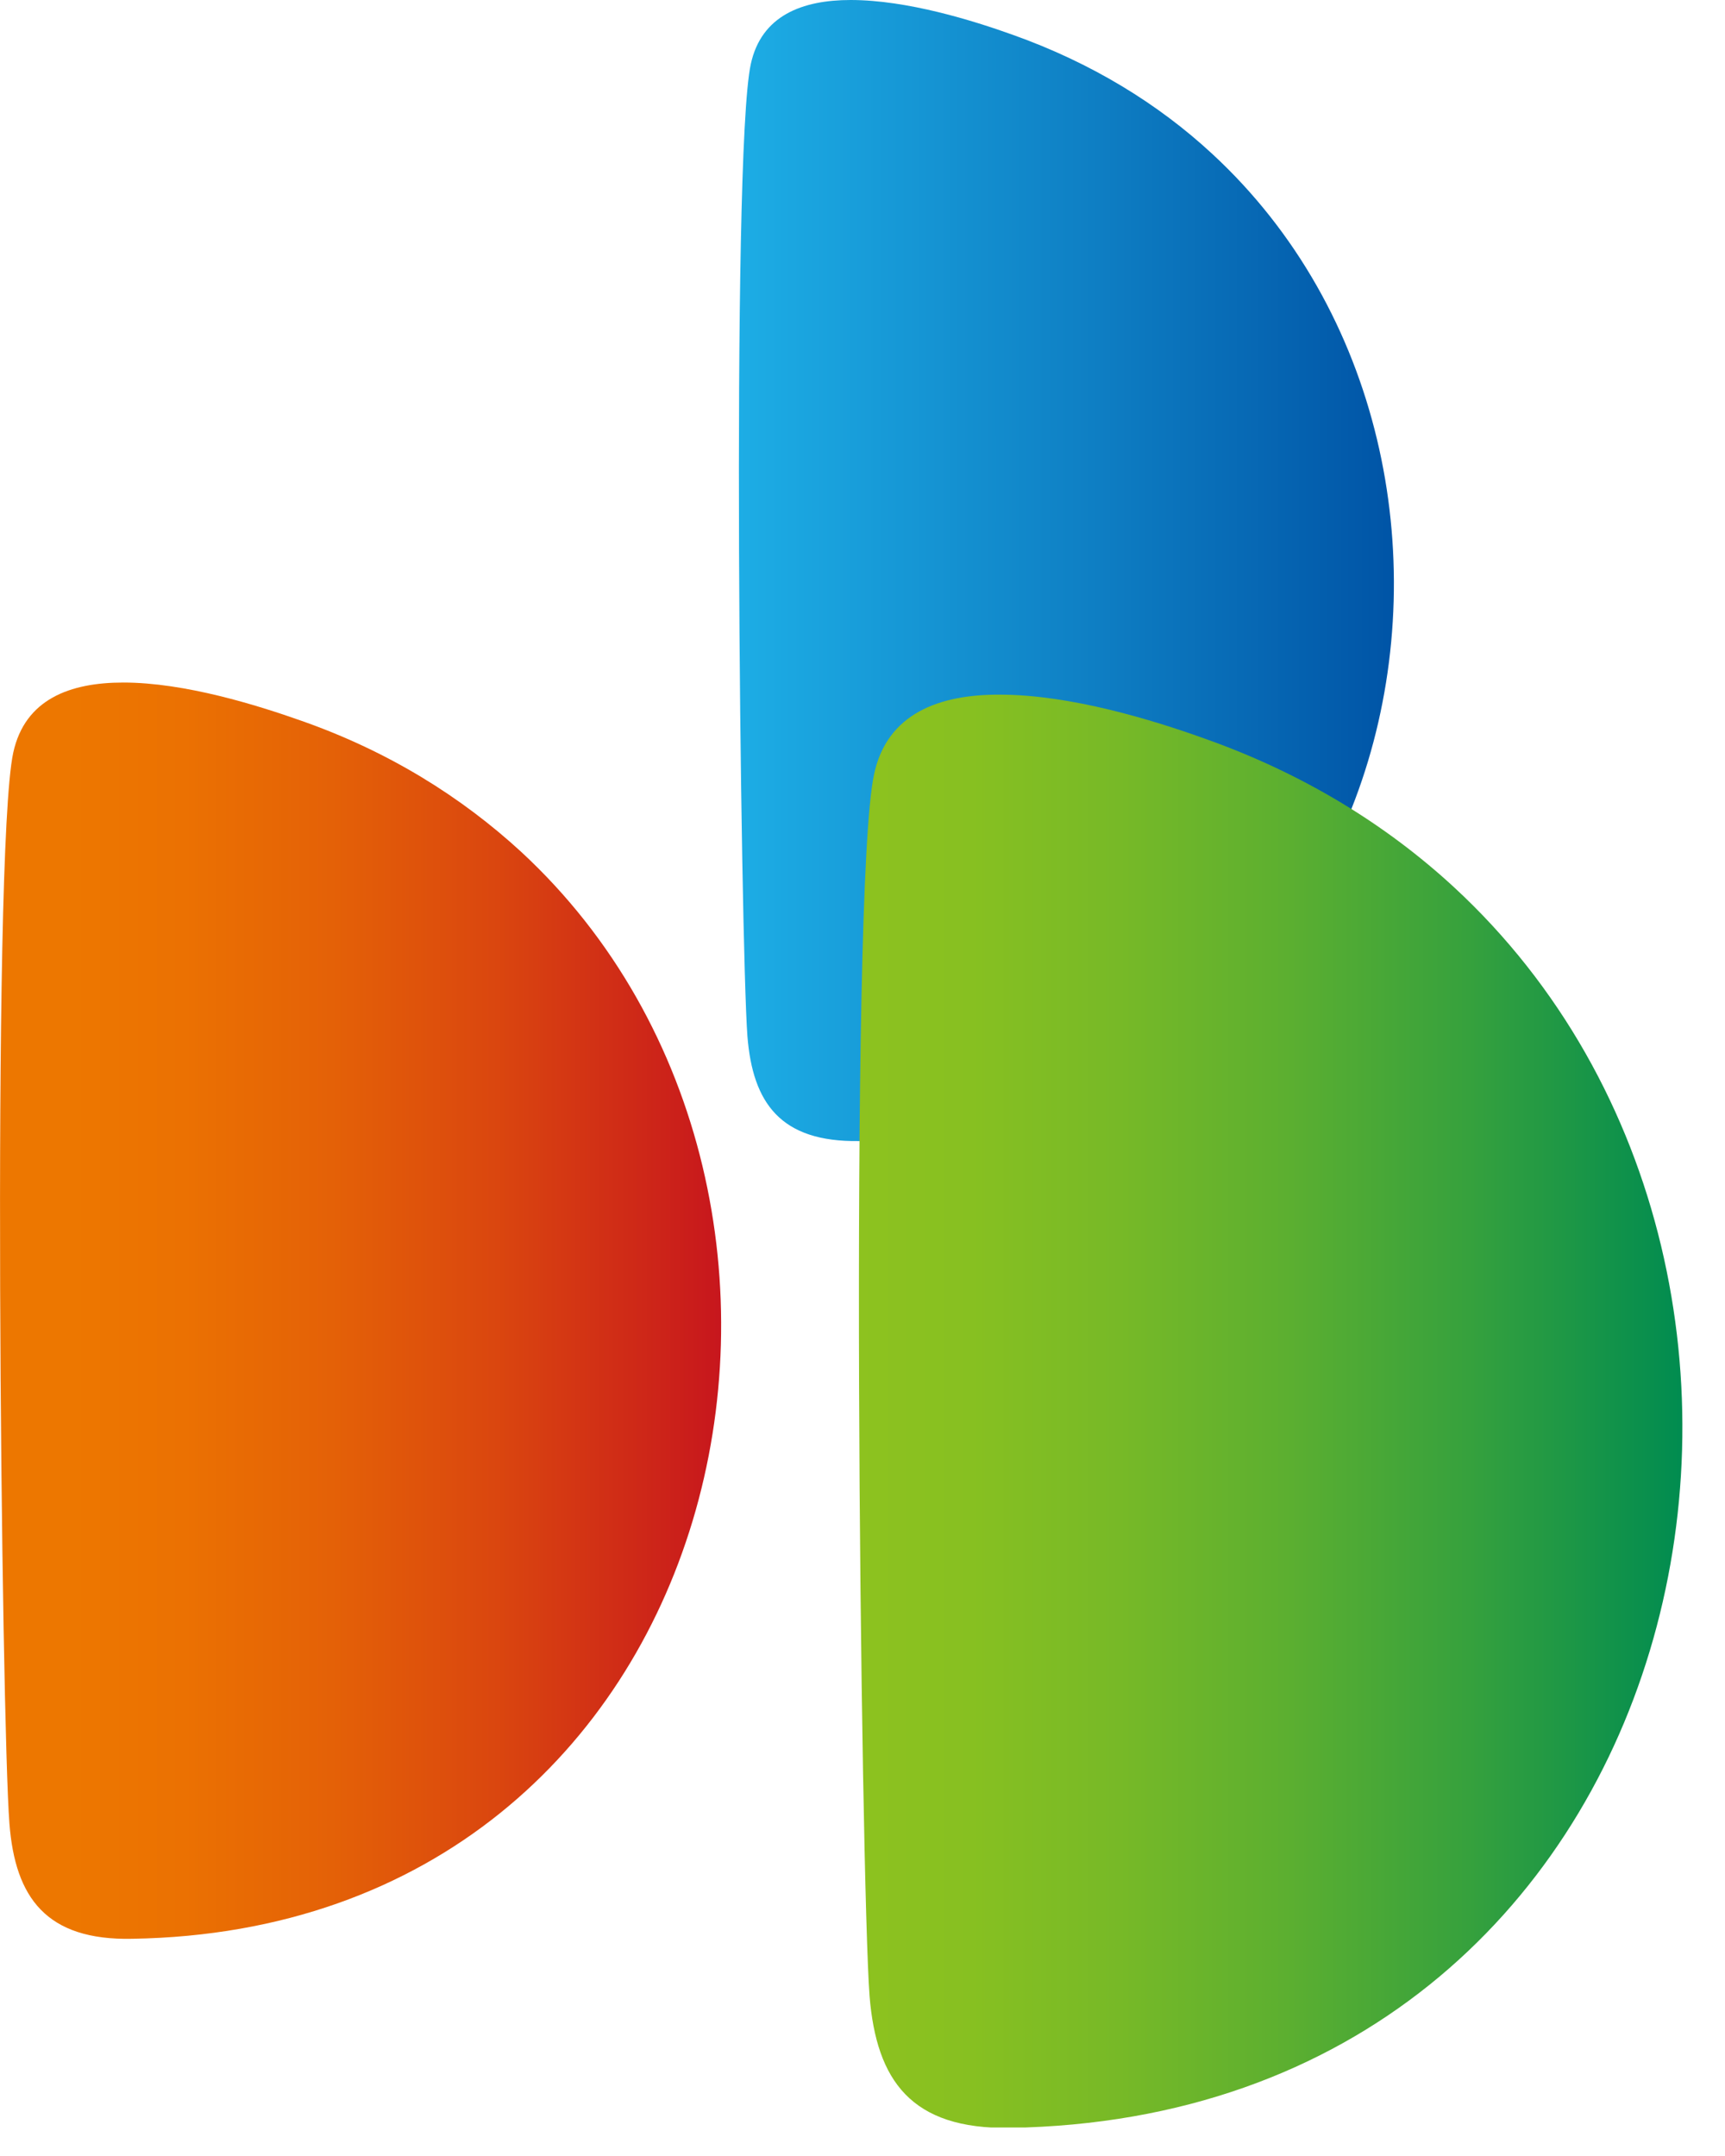
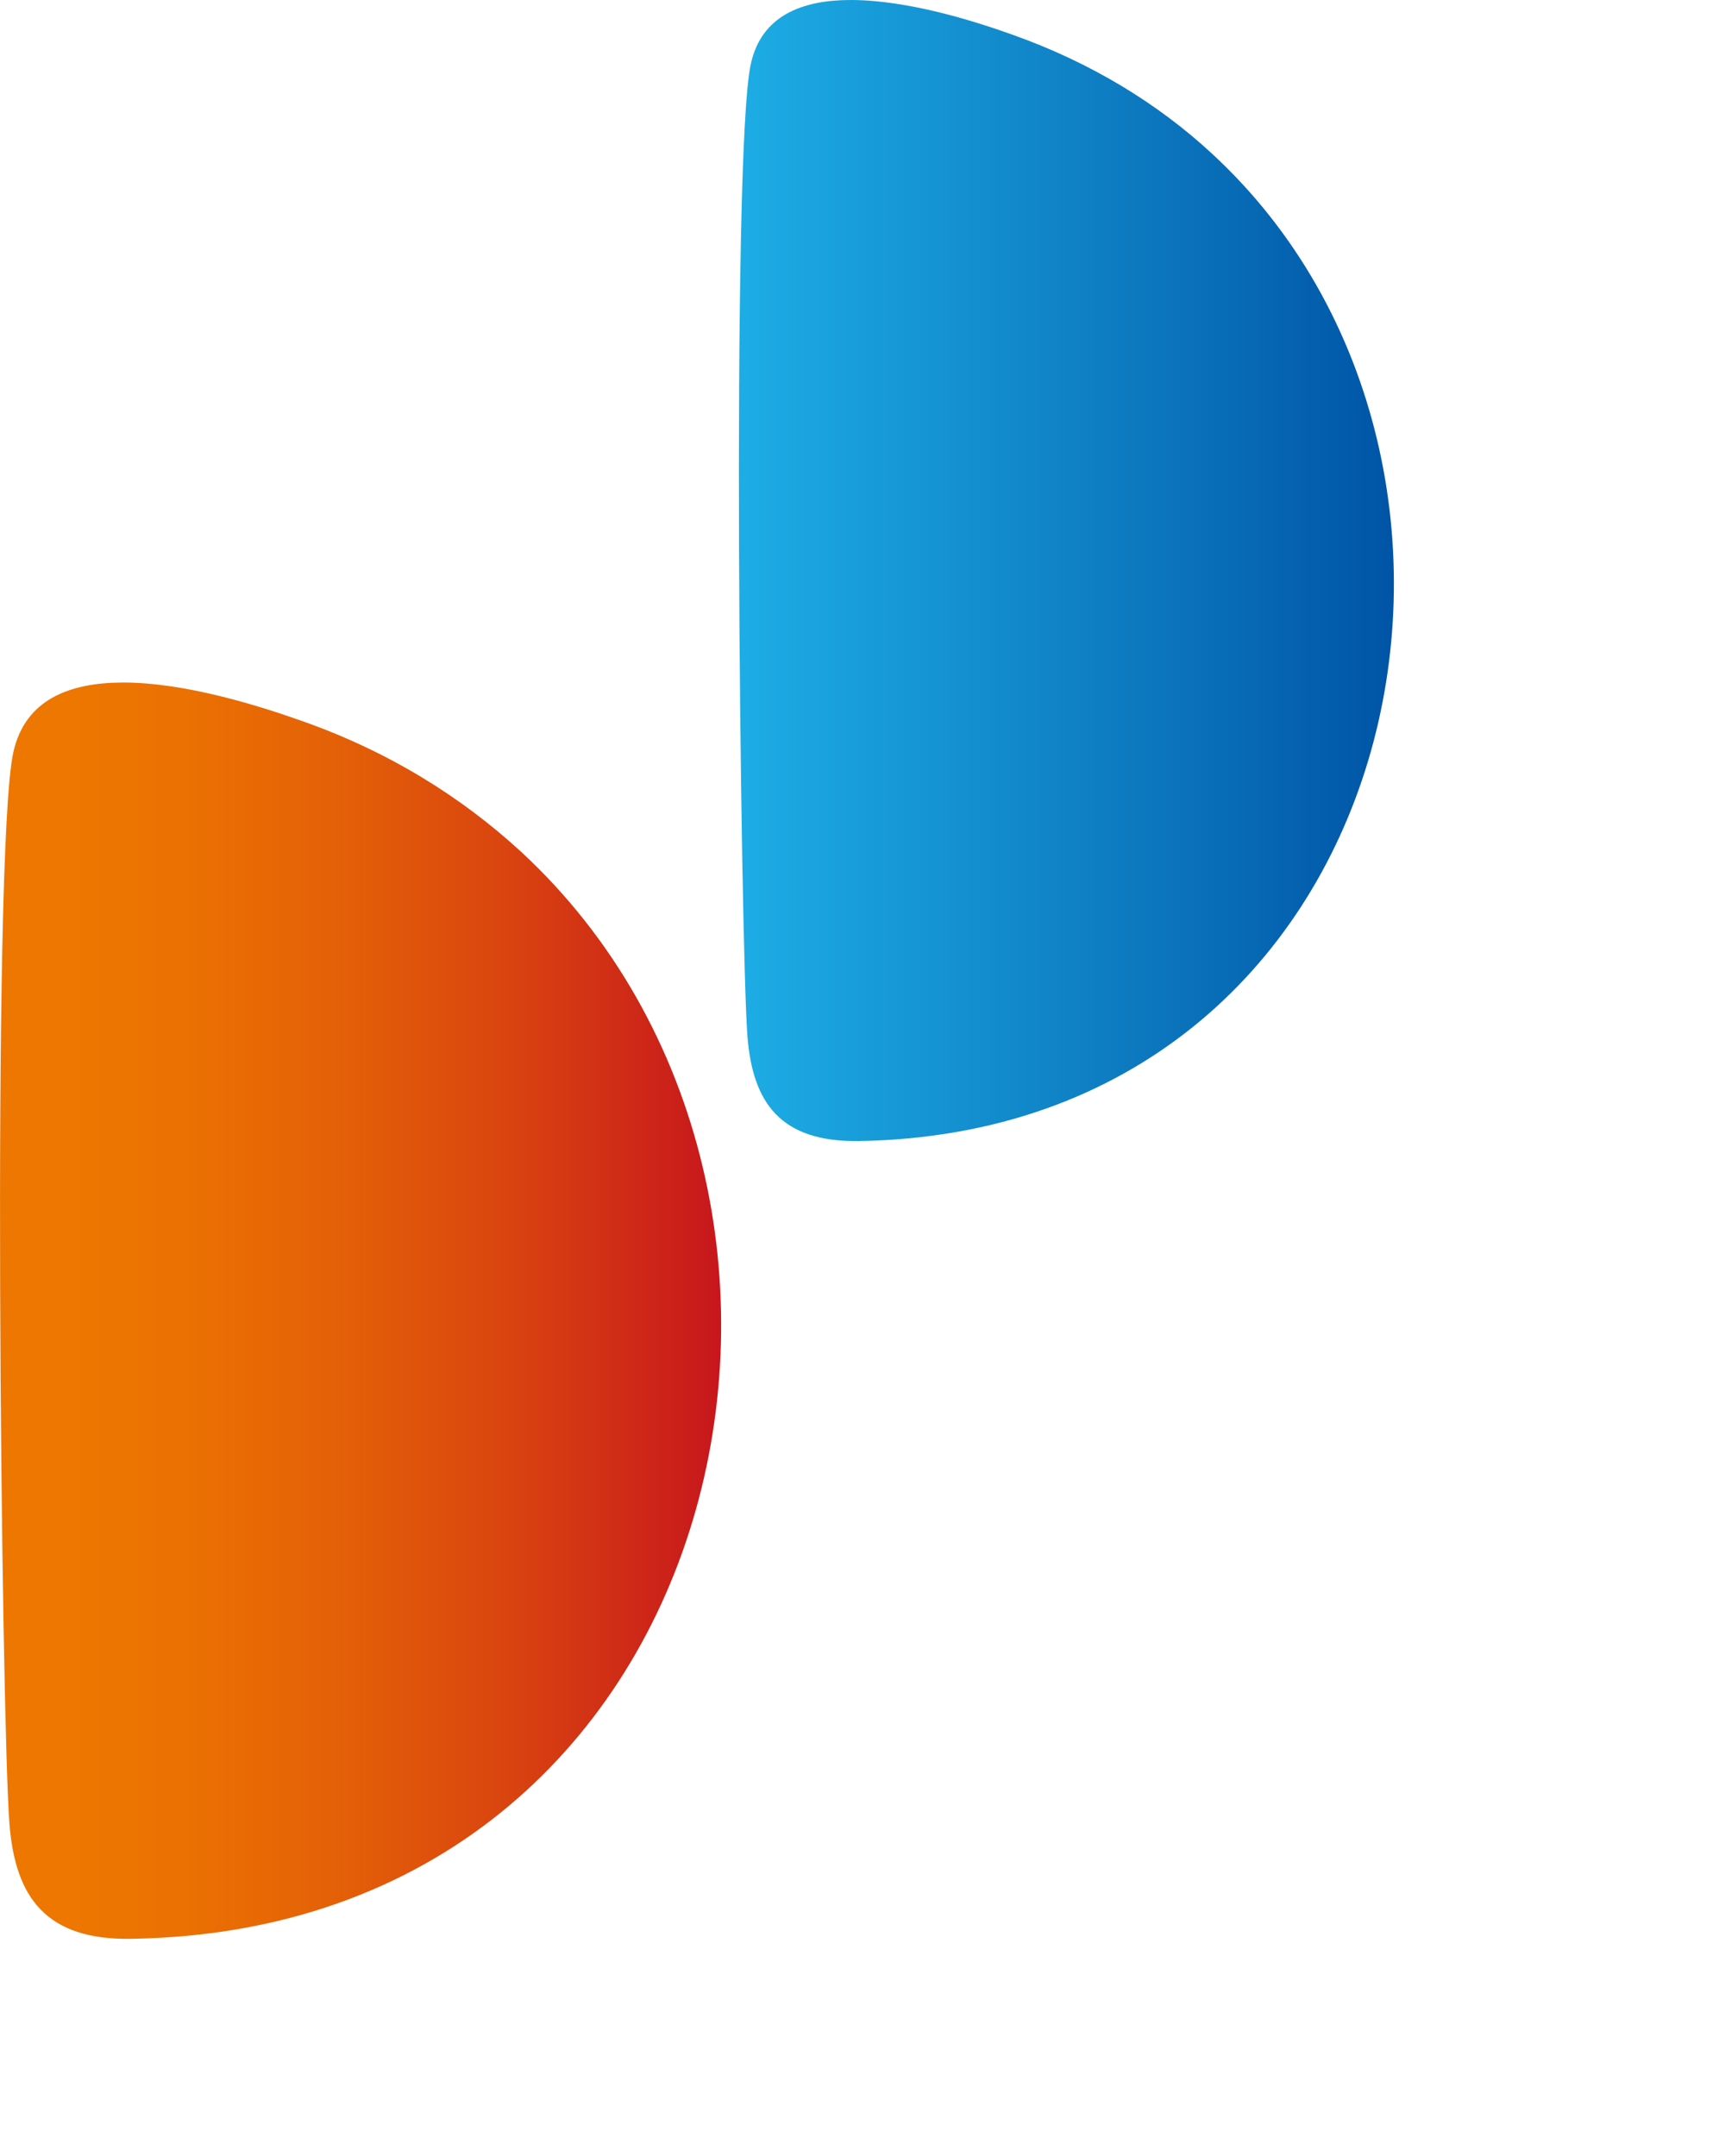
<svg xmlns="http://www.w3.org/2000/svg" width="32" height="40" viewBox="0 0 32 40" fill="none">
  <g clip-path="url(#clip0_8871_29082)">
    <path d="M0.246 13.963C-0.161 15.841 0.028 31.962 0.175 33.833C0.281 35.204 0.856 36.005 2.456 35.97C13.64 35.787 16.58 22.203 9.669 15.805C8.56 14.786 7.213 13.942 5.592 13.373C4.778 13.085 3.431 12.663 2.287 12.663C1.298 12.663 0.463 12.972 0.246 13.963Z" fill="url(#paint0_linear_8871_29082)" />
    <path d="M13.928 1.188C13.556 2.89 13.739 17.528 13.865 19.223C13.963 20.467 14.482 21.191 15.935 21.17C26.095 21.001 28.768 8.662 22.488 2.855C21.485 1.926 20.25 1.167 18.791 0.647C18.047 0.38 16.826 0 15.78 0C14.882 0 14.124 0.288 13.928 1.188Z" fill="url(#paint1_linear_8871_29082)" />
-     <path d="M16.215 14.364C15.745 16.502 15.97 34.894 16.131 37.032C16.258 38.6 16.903 39.507 18.734 39.478C31.505 39.275 34.866 23.765 26.979 16.466C25.716 15.299 24.165 14.343 22.327 13.696C21.387 13.359 19.857 12.888 18.552 12.888C17.422 12.881 16.454 13.239 16.215 14.364Z" fill="url(#paint2_linear_8871_29082)" />
  </g>
  <defs>
    <linearGradient id="paint0_linear_8871_29082" x1="-1.08224e-05" y1="24.317" x2="13.382" y2="24.317" gradientUnits="userSpaceOnUse">
      <stop stop-color="#ED7700" />
      <stop offset="0.1" stop-color="#ED7700" />
      <stop offset="0.256" stop-color="#EB7102" />
      <stop offset="0.46" stop-color="#E46107" />
      <stop offset="0.69" stop-color="#DA460F" />
      <stop offset="0.939" stop-color="#CB201A" />
      <stop offset="1" stop-color="#C7161D" />
      <stop offset="1" stop-color="#C7161D" />
    </linearGradient>
    <linearGradient id="paint1_linear_8871_29082" x1="13.704" y1="10.583" x2="25.856" y2="10.583" gradientUnits="userSpaceOnUse">
      <stop stop-color="#1DADE5" />
      <stop offset="0.551" stop-color="#0E7EC3" />
      <stop offset="1" stop-color="#0054A6" />
    </linearGradient>
    <linearGradient id="paint2_linear_8871_29082" x1="15.931" y1="26.177" x2="31.207" y2="26.177" gradientUnits="userSpaceOnUse">
      <stop stop-color="#8DC21F" />
      <stop offset="0.137" stop-color="#87C021" />
      <stop offset="0.317" stop-color="#77B927" />
      <stop offset="0.52" stop-color="#5CAF30" />
      <stop offset="0.741" stop-color="#36A13D" />
      <stop offset="0.973" stop-color="#068E4E" />
      <stop offset="1" stop-color="#008C50" />
    </linearGradient>
    <clipPath id="clip0_8871_29082">
      <rect width="31.21" height="39.471" fill="white" />
    </clipPath>
  </defs>
</svg>